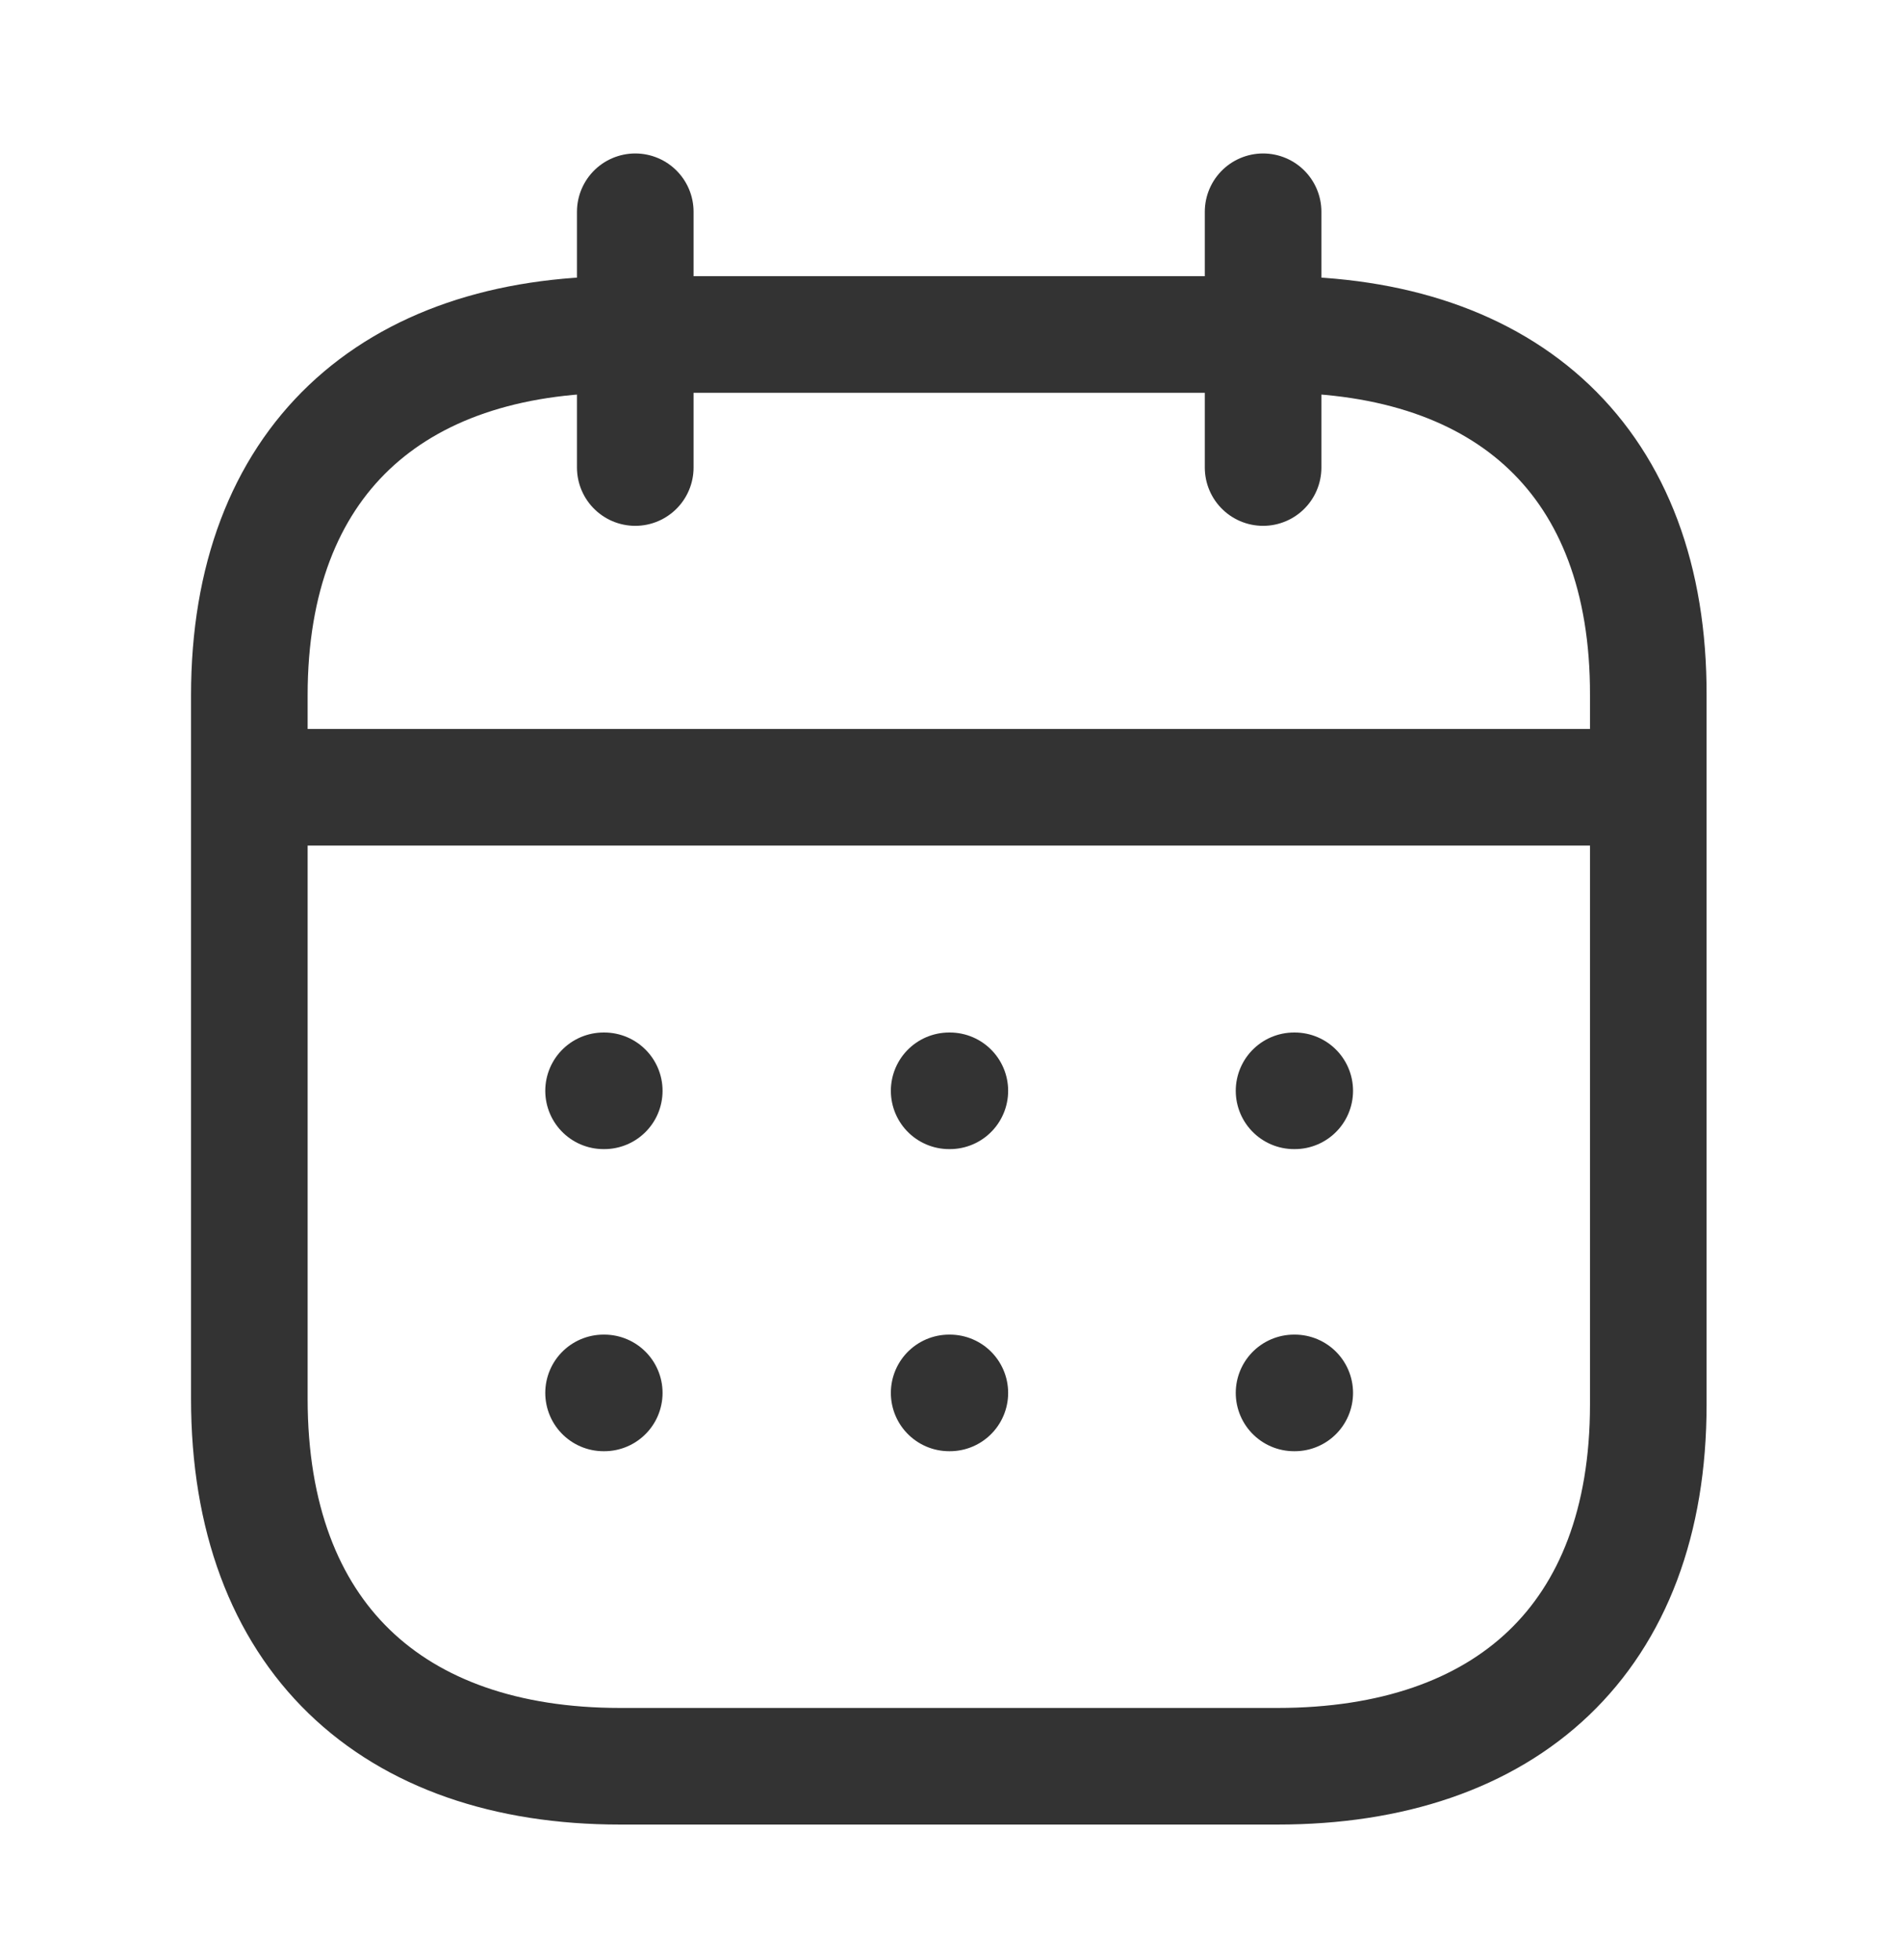
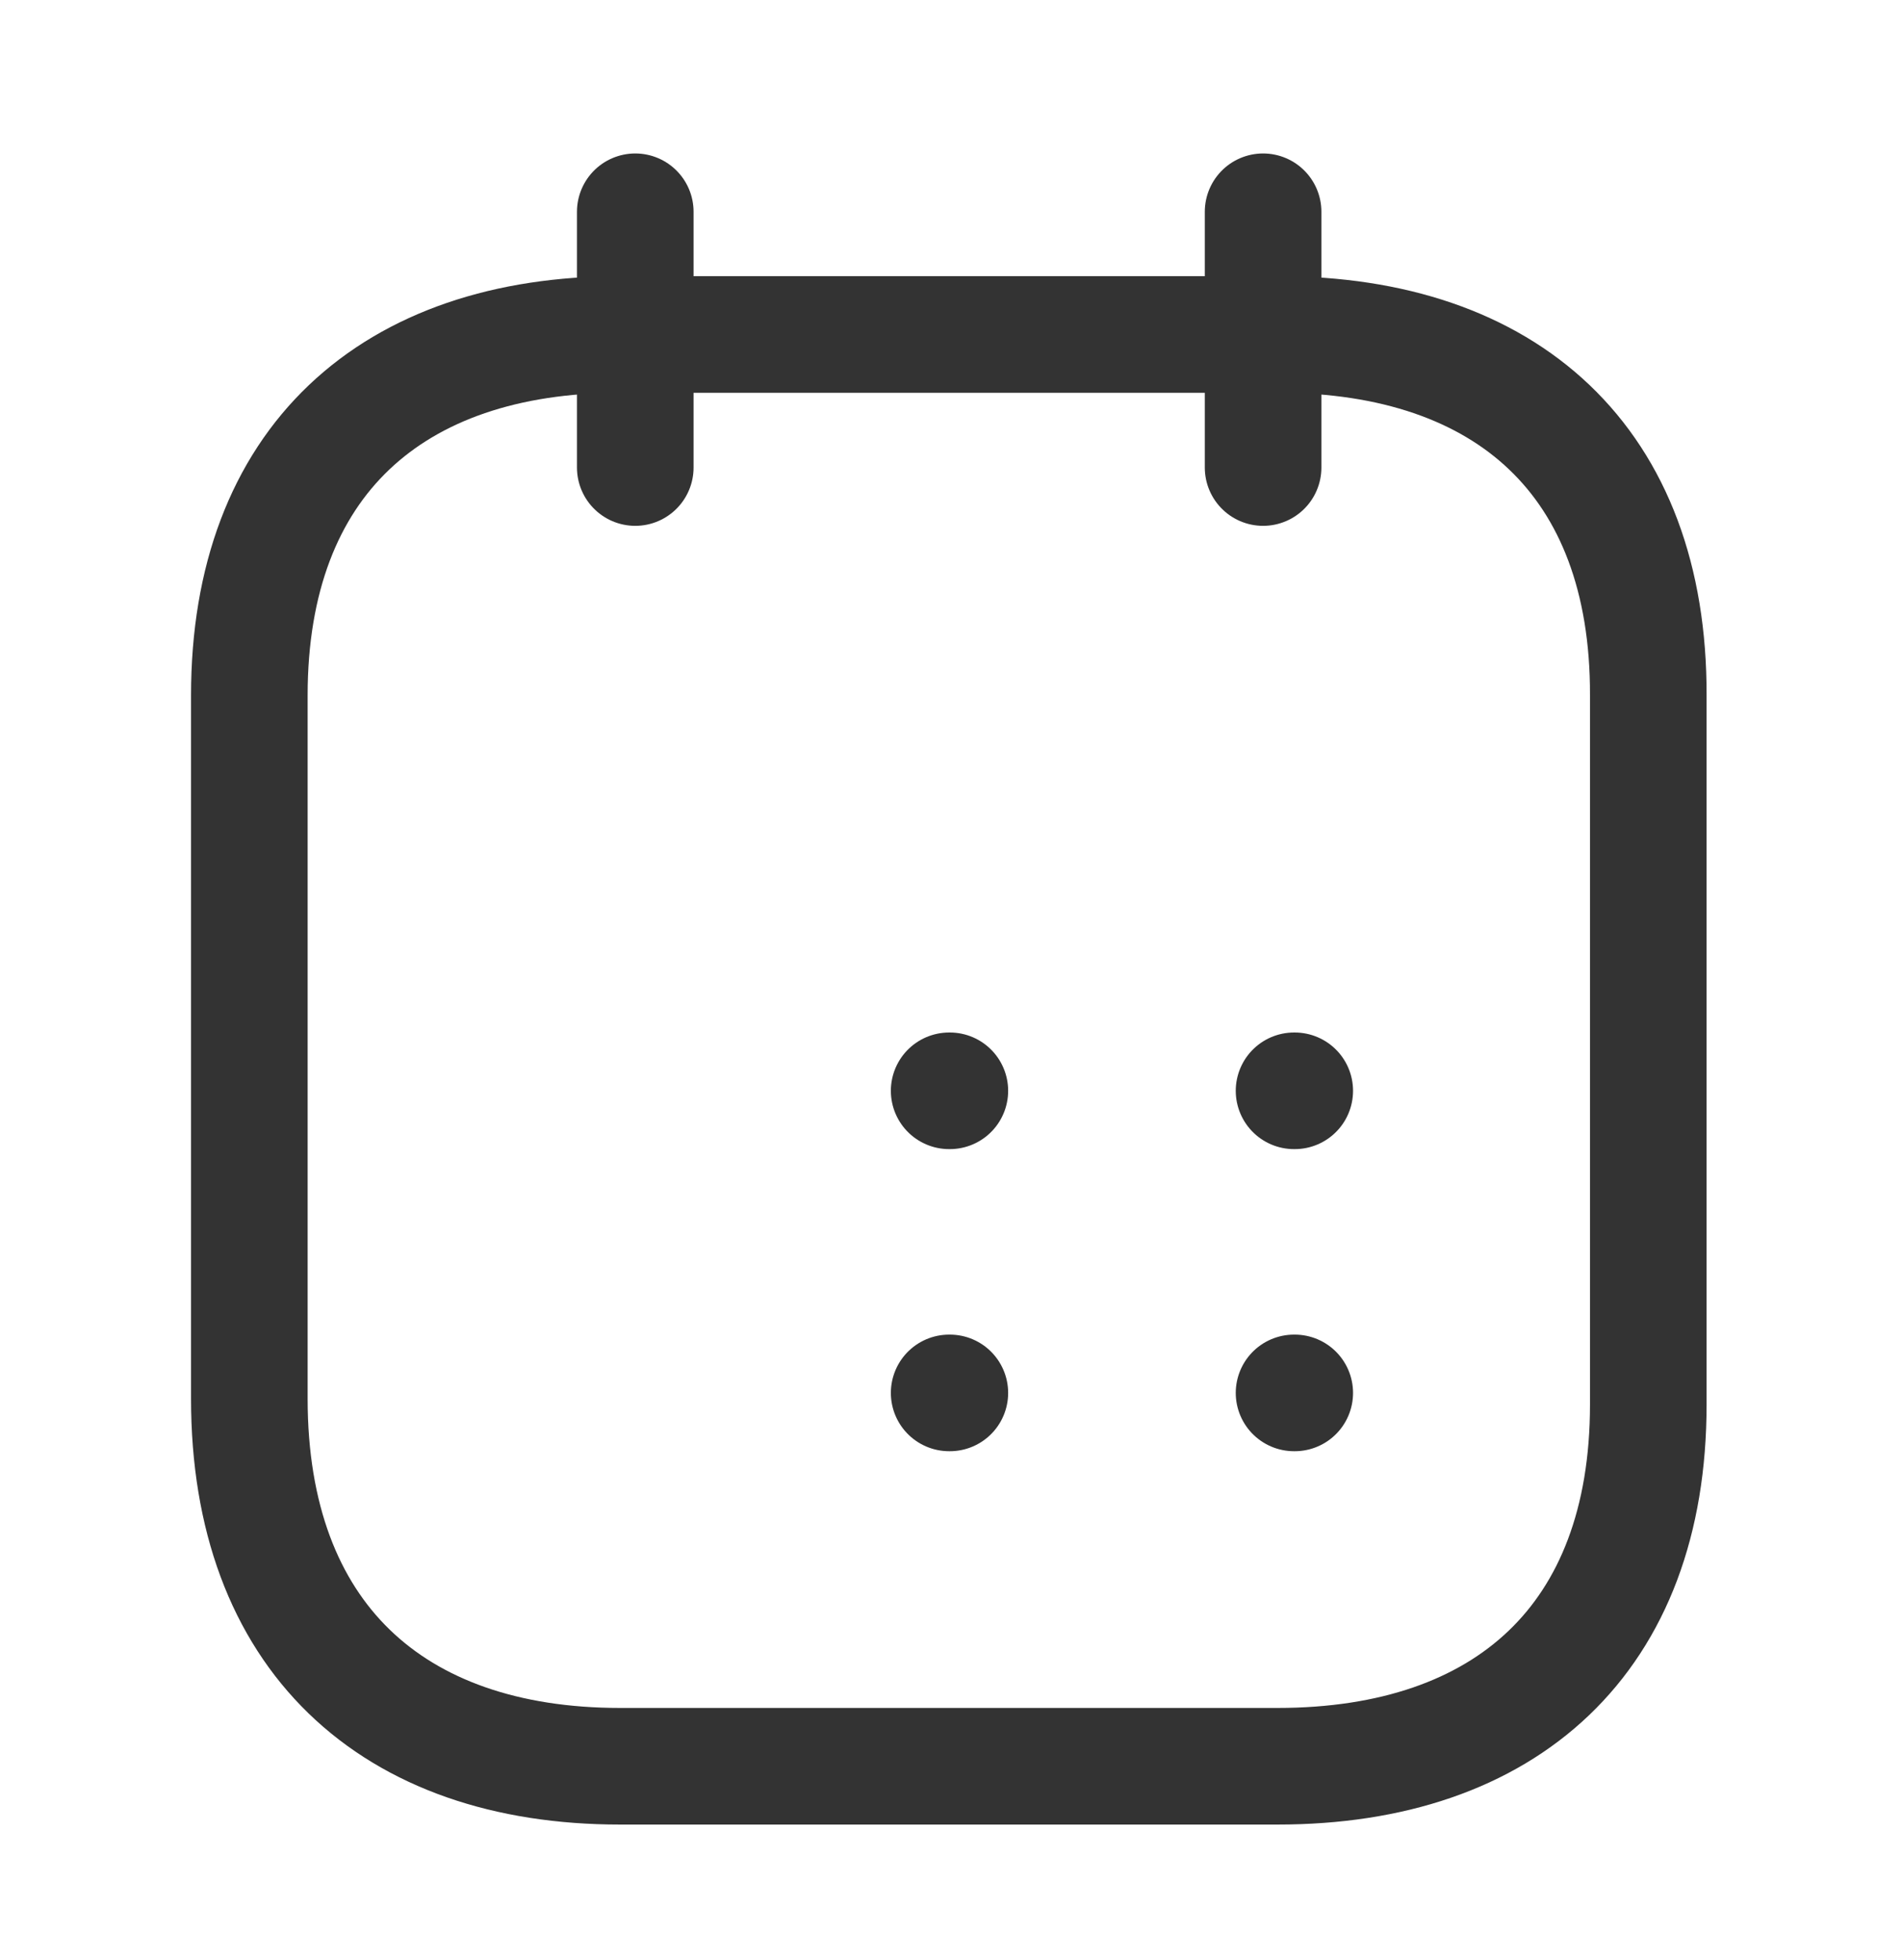
<svg xmlns="http://www.w3.org/2000/svg" width="33" height="34" viewBox="0 0 33 34" fill="none">
-   <path d="M4.451 13.658H28.485" stroke="#333333" stroke-width="2.023" stroke-linecap="round" stroke-linejoin="round" />
  <path d="M22.452 18.924H22.464" stroke="#333333" stroke-width="2.023" stroke-linecap="round" stroke-linejoin="round" />
  <path d="M16.468 18.924H16.48" stroke="#333333" stroke-width="2.023" stroke-linecap="round" stroke-linejoin="round" />
-   <path d="M10.472 18.924H10.484" stroke="#333333" stroke-width="2.023" stroke-linecap="round" stroke-linejoin="round" />
  <path d="M22.452 24.165H22.464" stroke="#333333" stroke-width="2.023" stroke-linecap="round" stroke-linejoin="round" />
  <path d="M16.468 24.165H16.48" stroke="#333333" stroke-width="2.023" stroke-linecap="round" stroke-linejoin="round" />
-   <path d="M10.472 24.165H10.484" stroke="#333333" stroke-width="2.023" stroke-linecap="round" stroke-linejoin="round" />
  <path d="M21.915 3.674V8.111" stroke="#333333" stroke-width="2.023" stroke-linecap="round" stroke-linejoin="round" />
  <path d="M11.022 3.674V8.111" stroke="#333333" stroke-width="2.023" stroke-linecap="round" stroke-linejoin="round" />
  <path fill-rule="evenodd" clip-rule="evenodd" d="M22.177 5.803H10.759C6.8 5.803 4.326 8.009 4.326 12.063V24.266C4.326 28.385 6.8 30.642 10.759 30.642H22.165C26.137 30.642 28.598 28.423 28.598 24.368V12.063C28.61 8.009 26.149 5.803 22.177 5.803Z" stroke="#333333" stroke-width="2.023" stroke-linecap="round" stroke-linejoin="round" />
</svg>